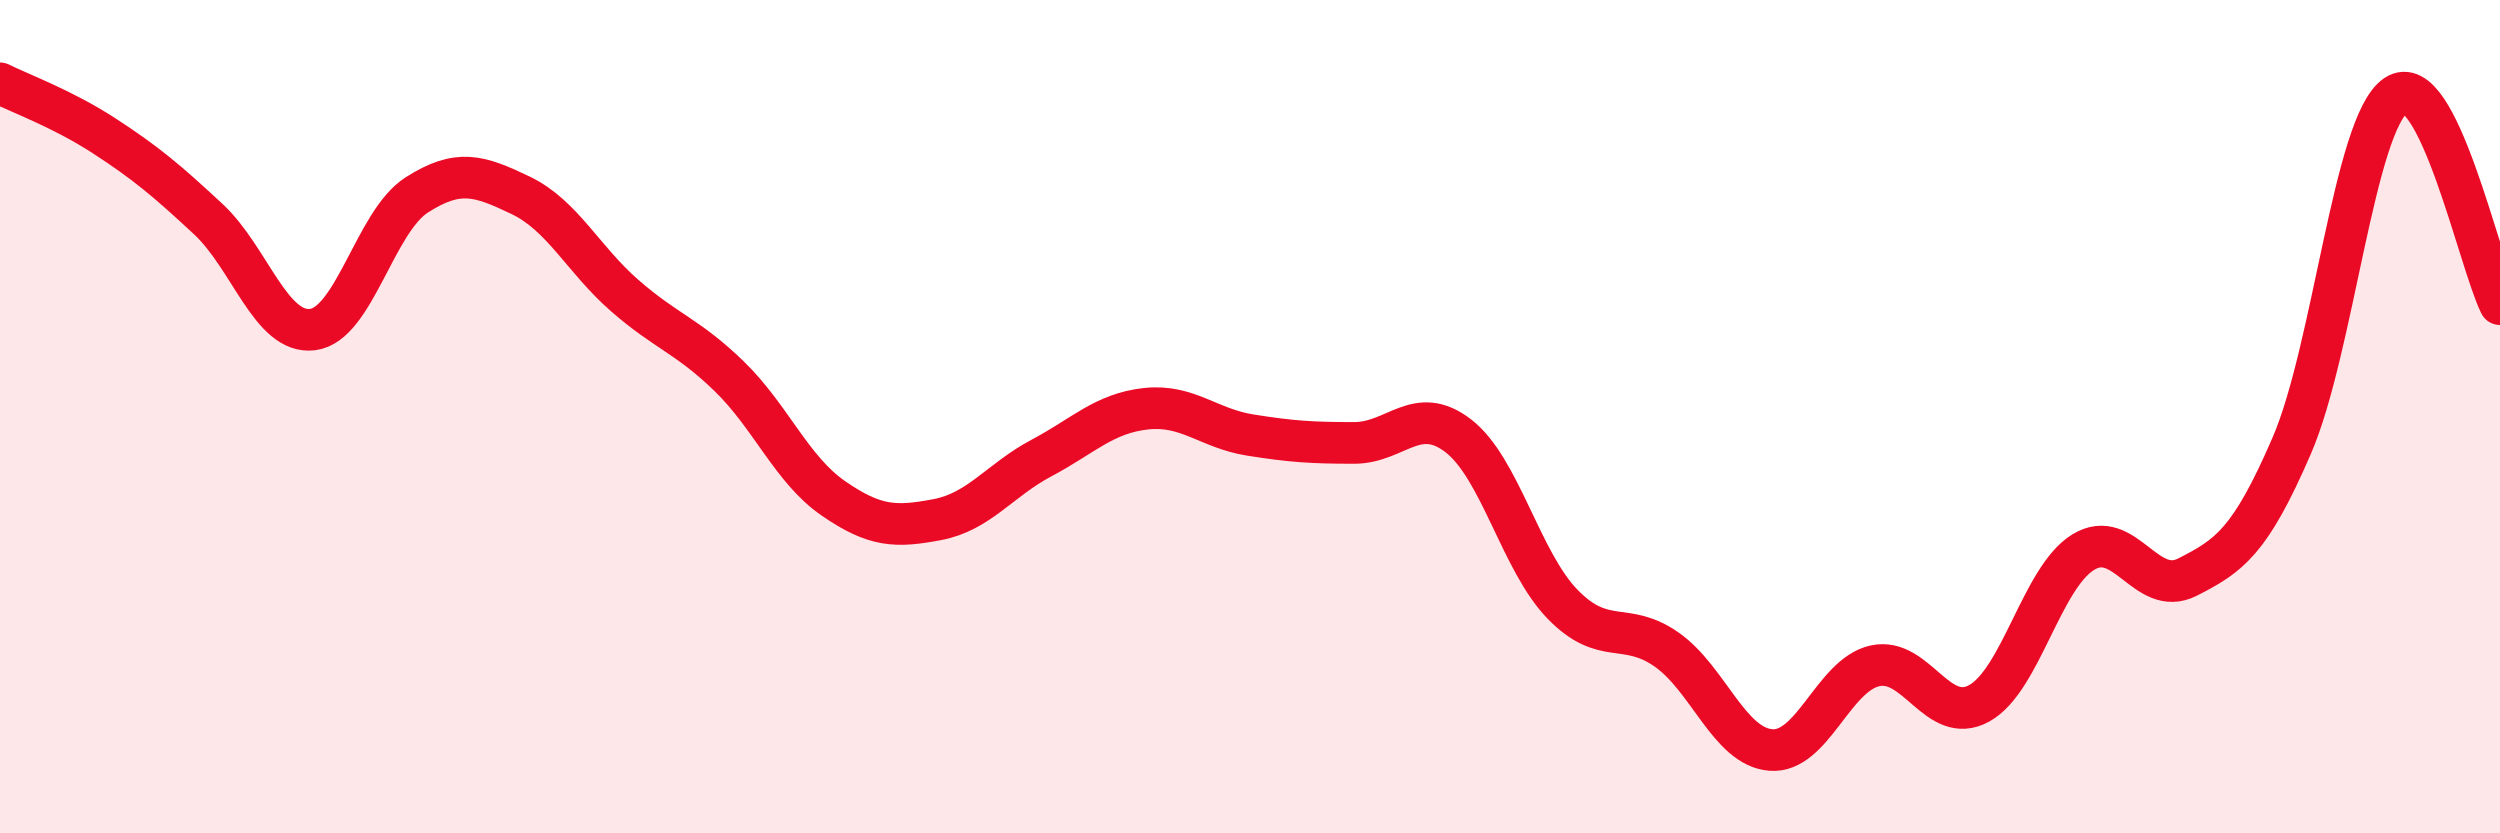
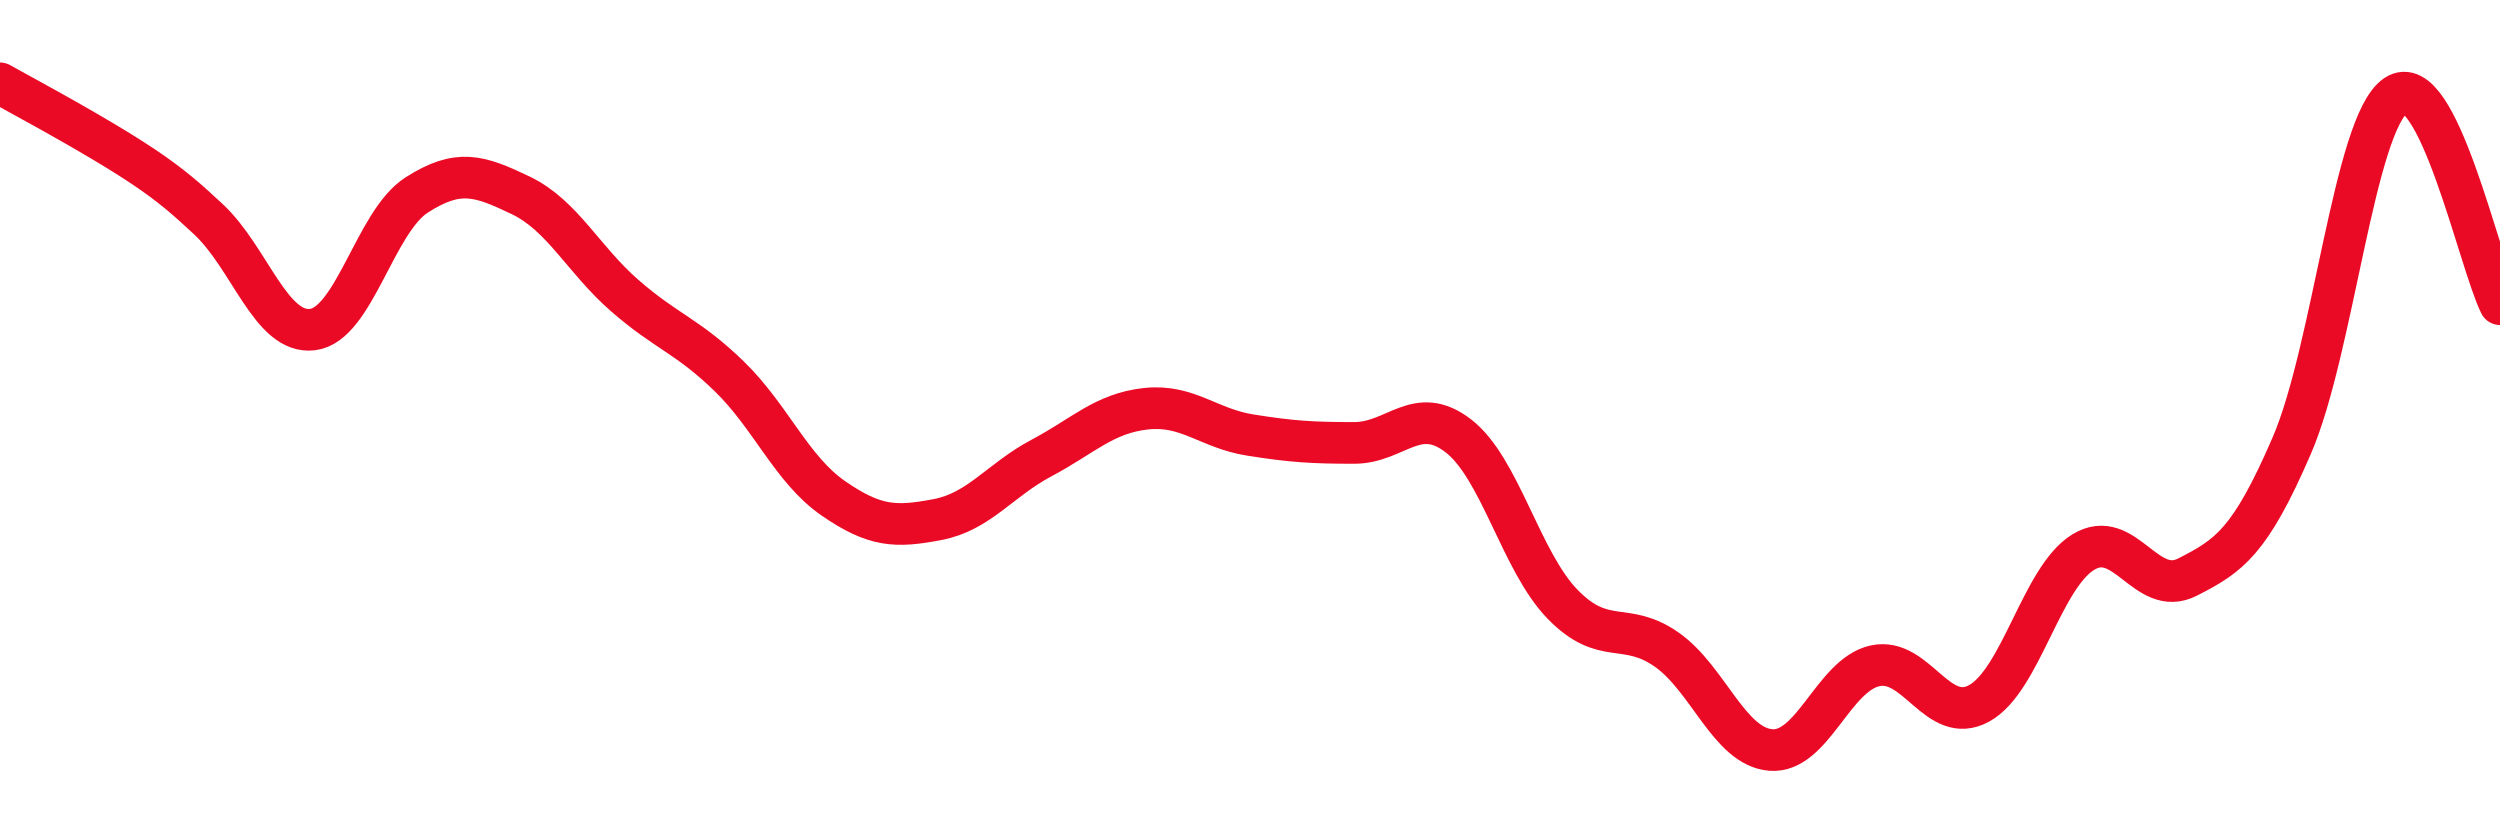
<svg xmlns="http://www.w3.org/2000/svg" width="60" height="20" viewBox="0 0 60 20">
-   <path d="M 0,2 C 0.5,2.25 1.5,2.61 2.5,3.26 C 3.5,3.91 4,4.33 5,5.26 C 6,6.19 6.5,8.03 7.5,7.91 C 8.5,7.79 9,5.32 10,4.68 C 11,4.04 11.5,4.21 12.5,4.69 C 13.5,5.17 14,6.23 15,7.1 C 16,7.97 16.5,8.06 17.5,9.03 C 18.5,10 19,11.27 20,11.96 C 21,12.65 21.5,12.66 22.5,12.47 C 23.5,12.28 24,11.52 25,10.99 C 26,10.46 26.5,9.92 27.5,9.81 C 28.5,9.7 29,10.28 30,10.44 C 31,10.6 31.5,10.63 32.5,10.63 C 33.5,10.63 34,9.69 35,10.46 C 36,11.23 36.5,13.47 37.5,14.5 C 38.5,15.53 39,14.89 40,15.59 C 41,16.29 41.5,17.92 42.5,18 C 43.5,18.08 44,16.2 45,15.98 C 46,15.76 46.5,17.43 47.5,16.88 C 48.5,16.33 49,13.86 50,13.25 C 51,12.64 51.5,14.36 52.5,13.85 C 53.5,13.34 54,13.01 55,10.7 C 56,8.39 56.5,2.97 57.5,2.29 C 58.5,1.61 59.5,6.3 60,7.3L60 20L0 20Z" fill="#EB0A25" opacity="0.1" stroke-linecap="round" stroke-linejoin="round" />
-   <path d="M 0,2 C 0.5,2.25 1.5,2.61 2.5,3.26 C 3.5,3.91 4,4.33 5,5.26 C 6,6.19 6.5,8.03 7.5,7.91 C 8.5,7.79 9,5.32 10,4.68 C 11,4.04 11.5,4.21 12.5,4.69 C 13.5,5.17 14,6.23 15,7.1 C 16,7.97 16.5,8.06 17.5,9.03 C 18.5,10 19,11.27 20,11.96 C 21,12.65 21.5,12.66 22.5,12.47 C 23.5,12.28 24,11.52 25,10.99 C 26,10.46 26.5,9.92 27.5,9.81 C 28.5,9.7 29,10.28 30,10.44 C 31,10.6 31.5,10.63 32.5,10.63 C 33.5,10.63 34,9.69 35,10.46 C 36,11.23 36.5,13.47 37.5,14.5 C 38.5,15.53 39,14.89 40,15.59 C 41,16.29 41.5,17.92 42.5,18 C 43.5,18.08 44,16.2 45,15.98 C 46,15.76 46.5,17.43 47.5,16.88 C 48.5,16.33 49,13.86 50,13.25 C 51,12.64 51.5,14.36 52.5,13.85 C 53.5,13.34 54,13.01 55,10.7 C 56,8.39 56.5,2.97 57.5,2.29 C 58.5,1.61 59.5,6.3 60,7.3" stroke="#EB0A25" stroke-width="1" fill="none" stroke-linecap="round" stroke-linejoin="round" />
+   <path d="M 0,2 C 3.5,3.91 4,4.33 5,5.26 C 6,6.19 6.5,8.03 7.5,7.91 C 8.5,7.79 9,5.32 10,4.68 C 11,4.04 11.5,4.21 12.5,4.69 C 13.5,5.17 14,6.23 15,7.1 C 16,7.97 16.5,8.06 17.5,9.03 C 18.5,10 19,11.27 20,11.96 C 21,12.65 21.5,12.66 22.5,12.47 C 23.5,12.28 24,11.52 25,10.99 C 26,10.46 26.5,9.92 27.5,9.81 C 28.5,9.7 29,10.28 30,10.44 C 31,10.6 31.5,10.63 32.5,10.63 C 33.5,10.63 34,9.69 35,10.46 C 36,11.23 36.5,13.47 37.5,14.5 C 38.5,15.53 39,14.89 40,15.59 C 41,16.29 41.5,17.92 42.5,18 C 43.5,18.08 44,16.2 45,15.98 C 46,15.76 46.5,17.43 47.5,16.88 C 48.5,16.33 49,13.86 50,13.25 C 51,12.64 51.5,14.36 52.5,13.85 C 53.5,13.34 54,13.01 55,10.7 C 56,8.39 56.5,2.97 57.5,2.29 C 58.5,1.61 59.5,6.3 60,7.3" stroke="#EB0A25" stroke-width="1" fill="none" stroke-linecap="round" stroke-linejoin="round" />
</svg>